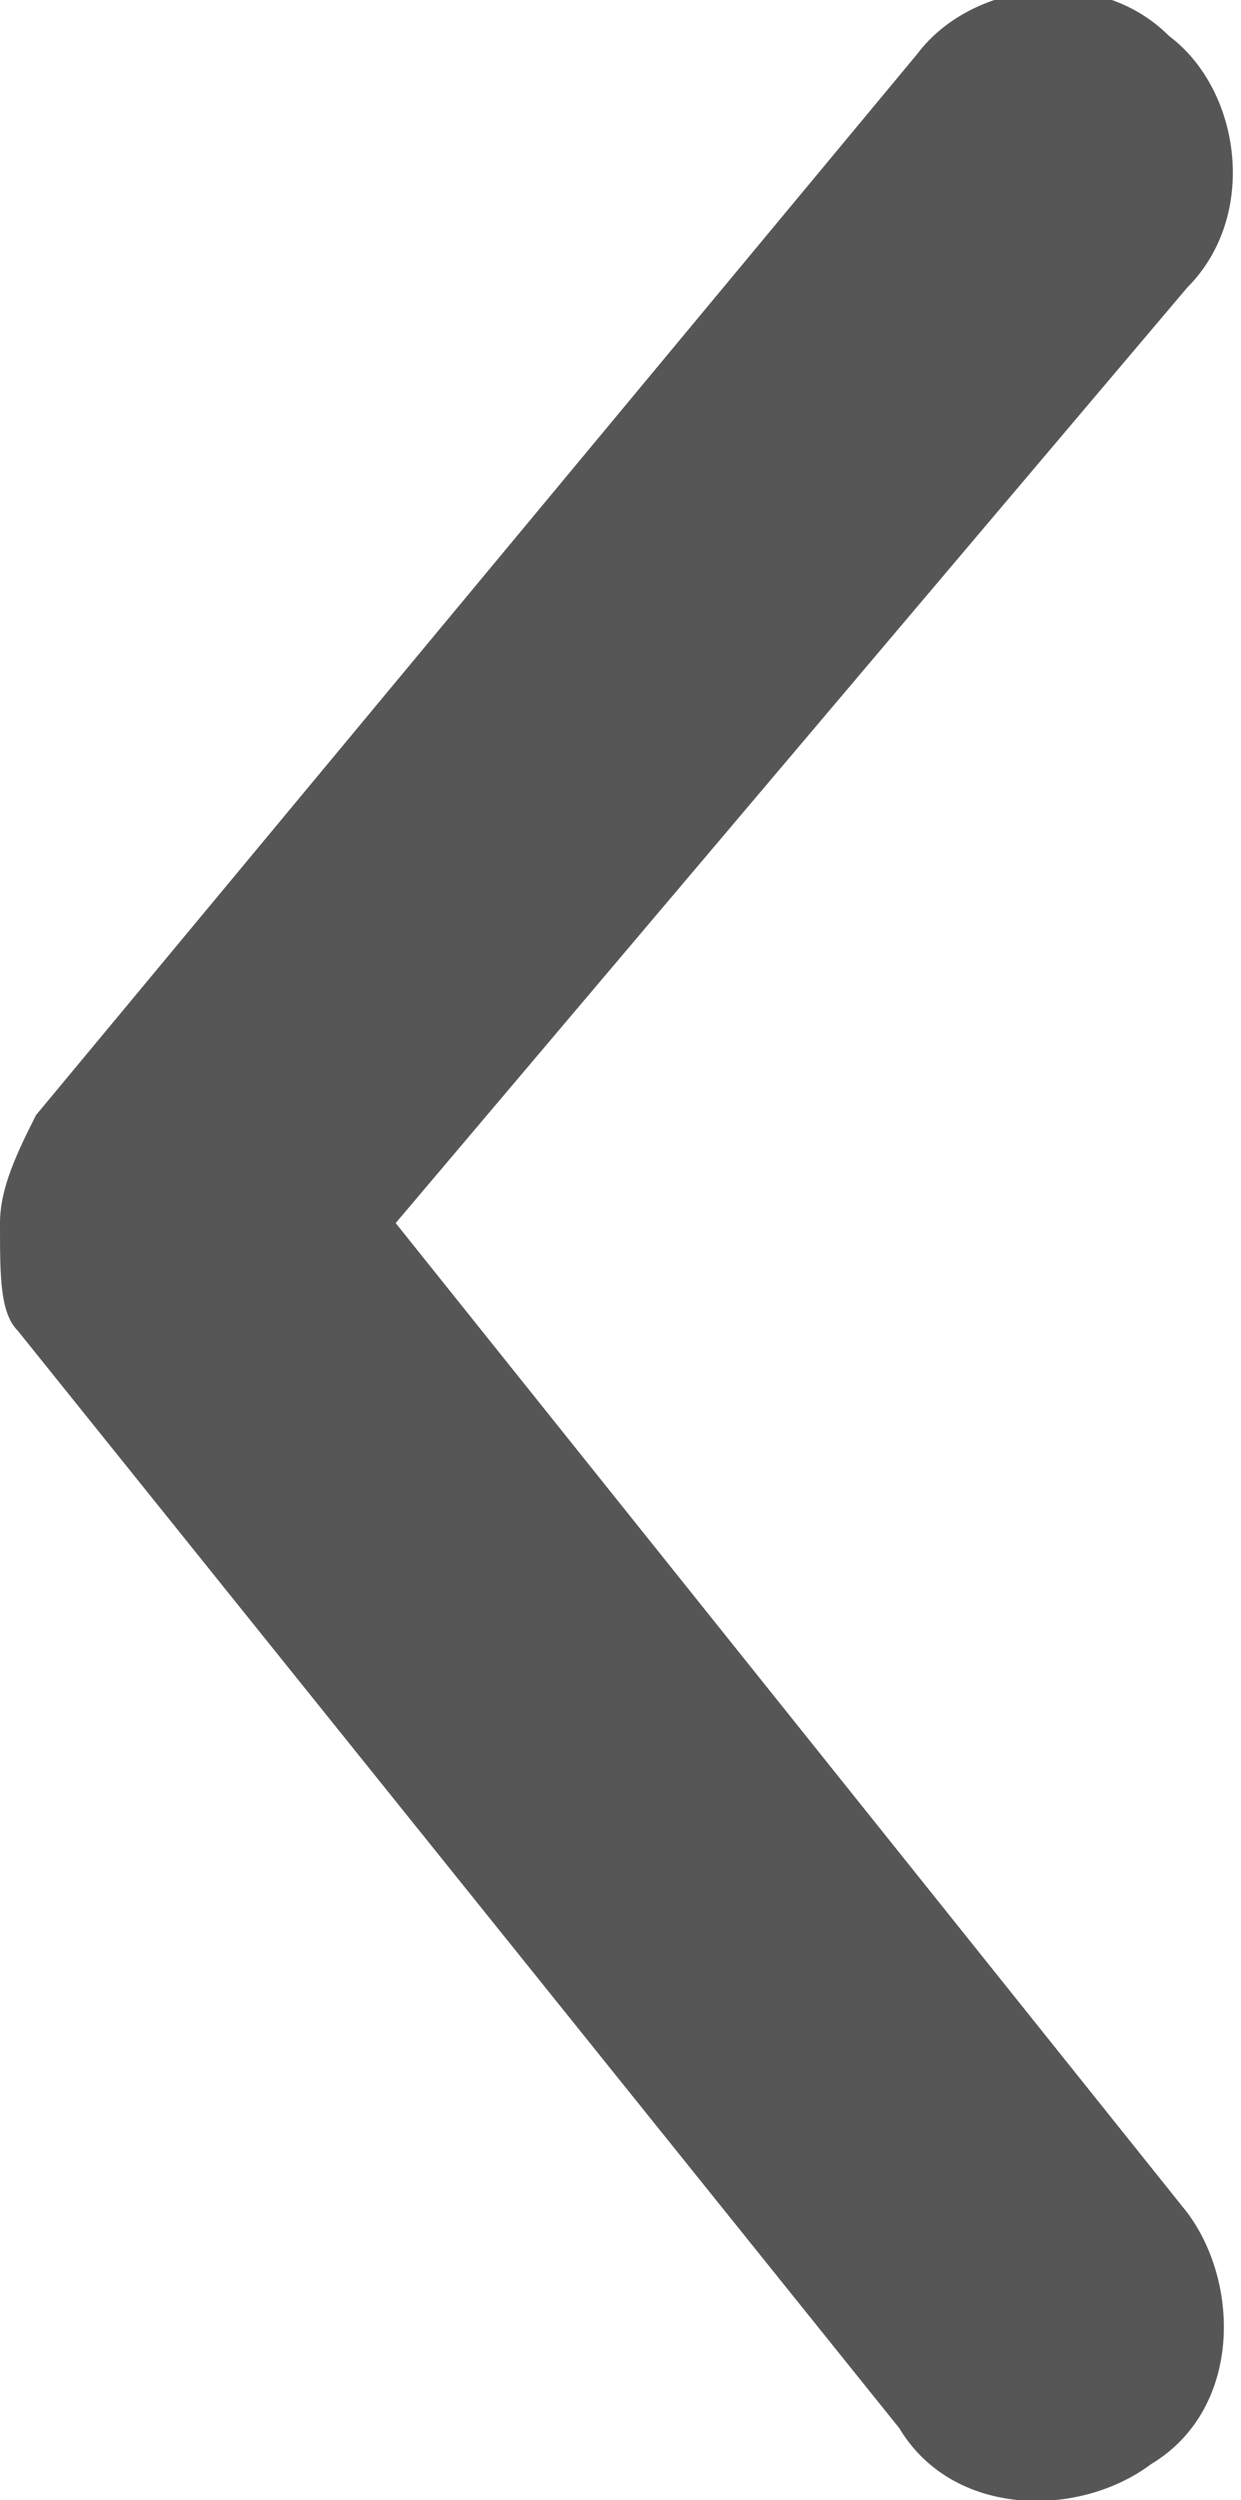
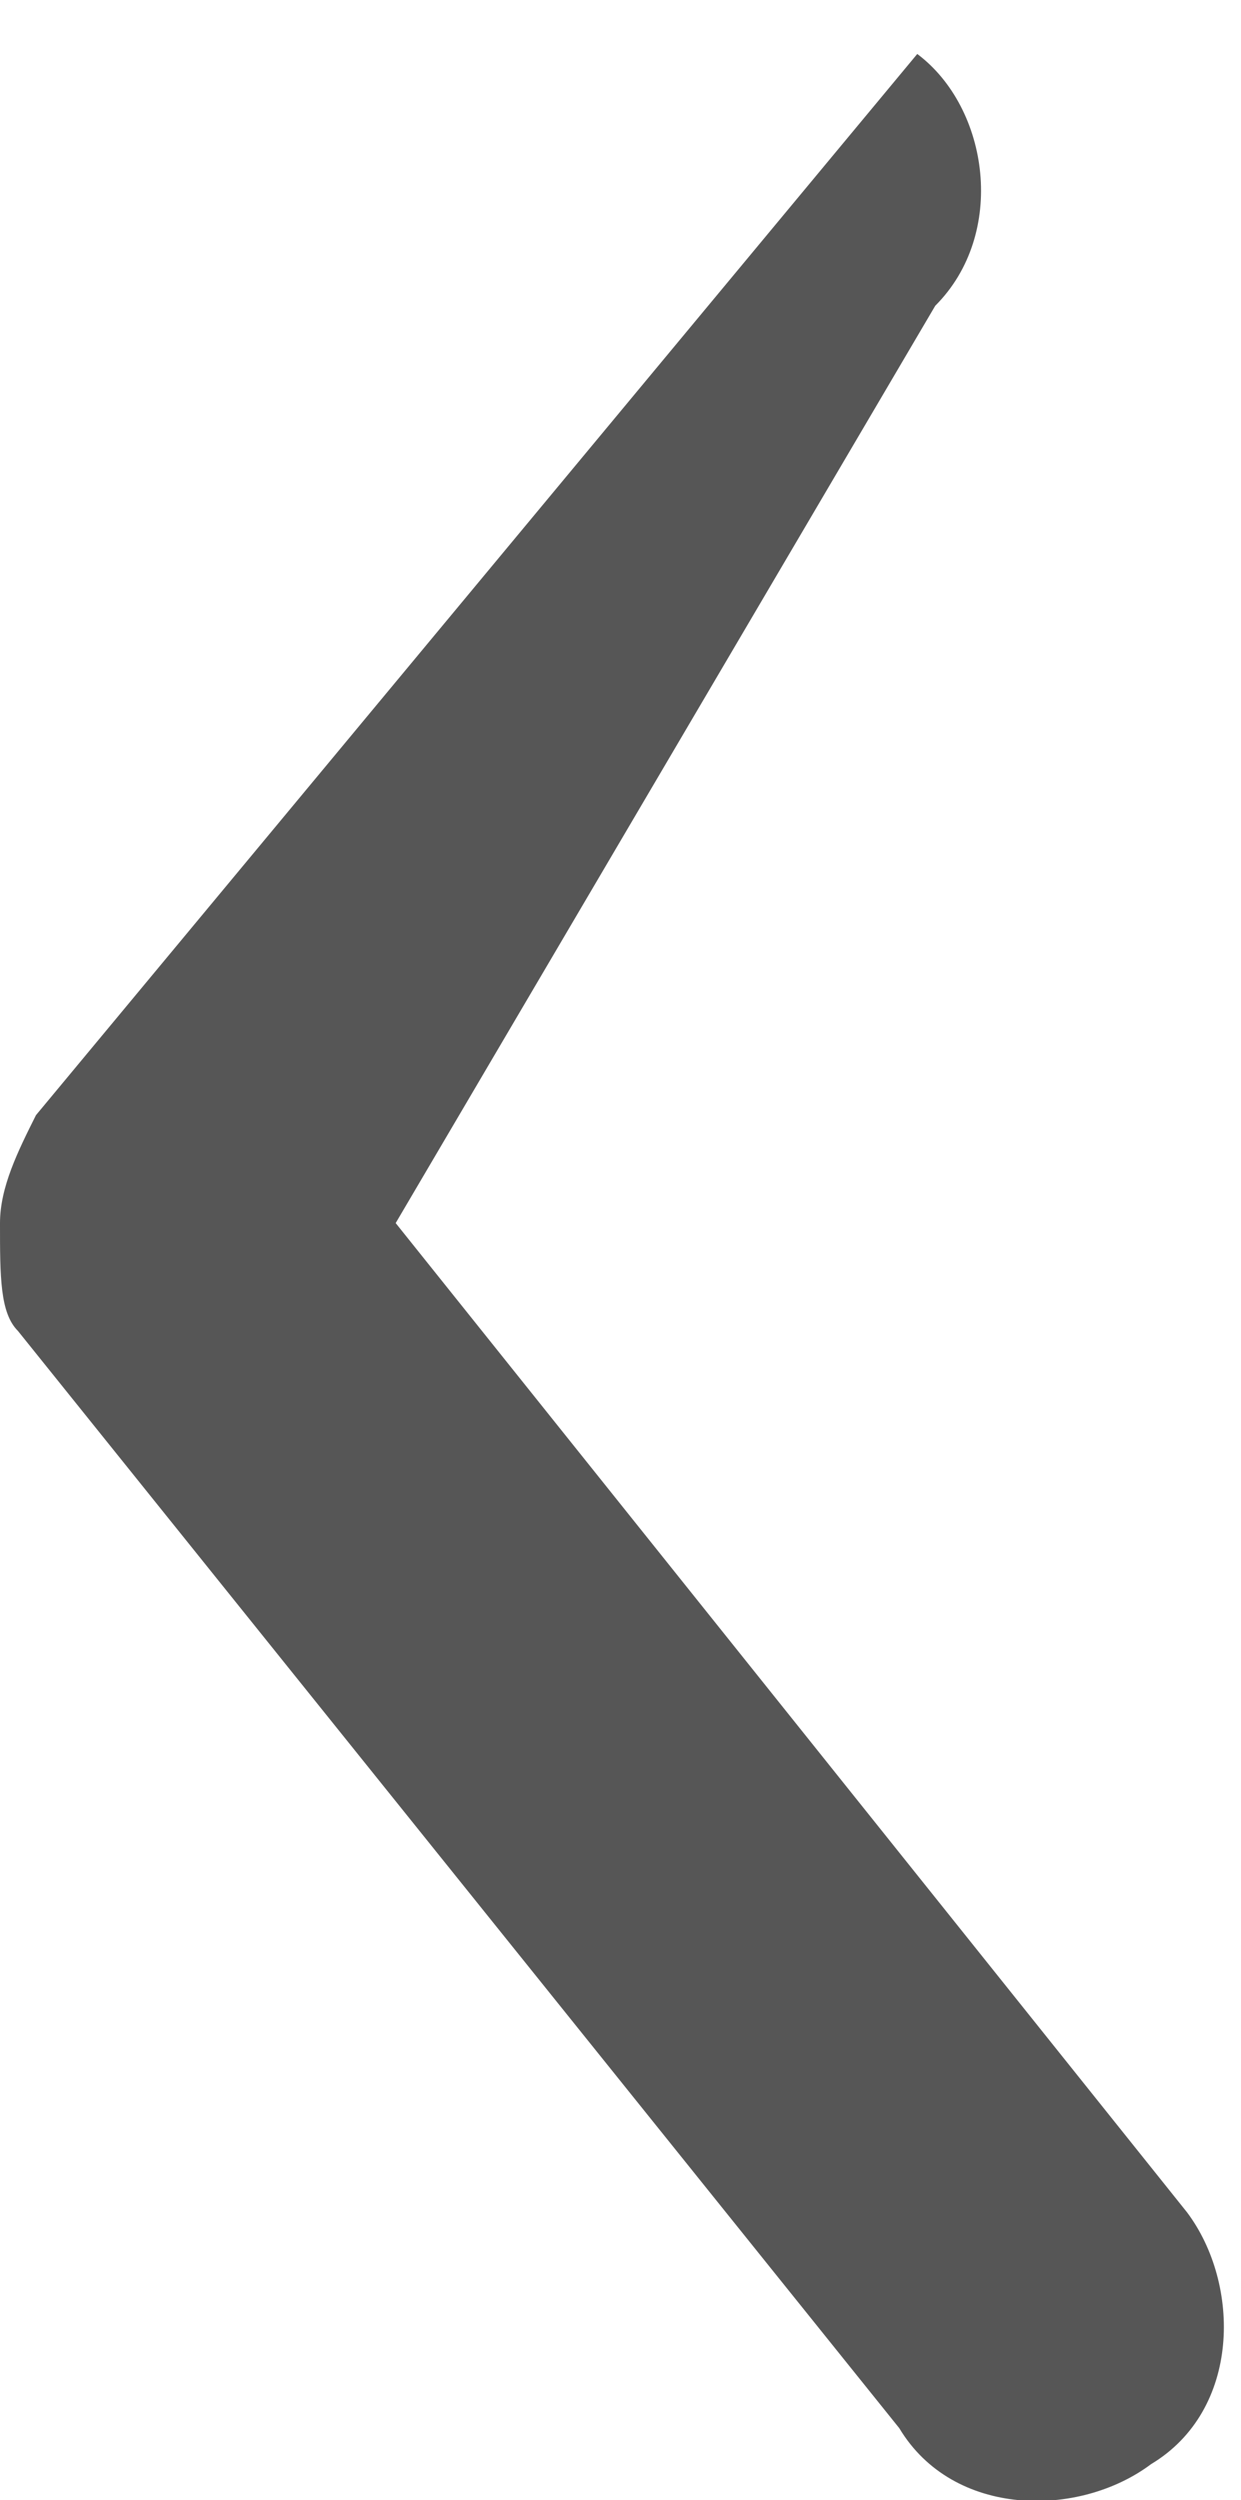
<svg xmlns="http://www.w3.org/2000/svg" version="1.1" id="freccia_giu" x="0px" y="0px" viewBox="8.5 5.2 6.9 13.9" enable-background="new 8.5 5.2 6.9 13.9" xml:space="preserve">
  <g id="arrow-ios-downward">
    <g id="arrow-ios-downward-2">
-       <path id="Tracciato_216" fill="#565656" d="M8.5,12c0-0.2,0.1-0.4,0.2-0.6l4.9-5.9c0.3-0.4,1-0.5,1.4-0.1c0.4,0.3,0.5,1,0.1,1.4    L10.7,12l4.4,5.5c0.3,0.4,0.3,1.1-0.2,1.4c-0.4,0.3-1.1,0.3-1.4-0.2l0,0l-4.9-6.1C8.5,12.5,8.5,12.3,8.5,12z" />
+       <path id="Tracciato_216" fill="#565656" d="M8.5,12c0-0.2,0.1-0.4,0.2-0.6l4.9-5.9c0.4,0.3,0.5,1,0.1,1.4    L10.7,12l4.4,5.5c0.3,0.4,0.3,1.1-0.2,1.4c-0.4,0.3-1.1,0.3-1.4-0.2l0,0l-4.9-6.1C8.5,12.5,8.5,12.3,8.5,12z" />
    </g>
  </g>
</svg>